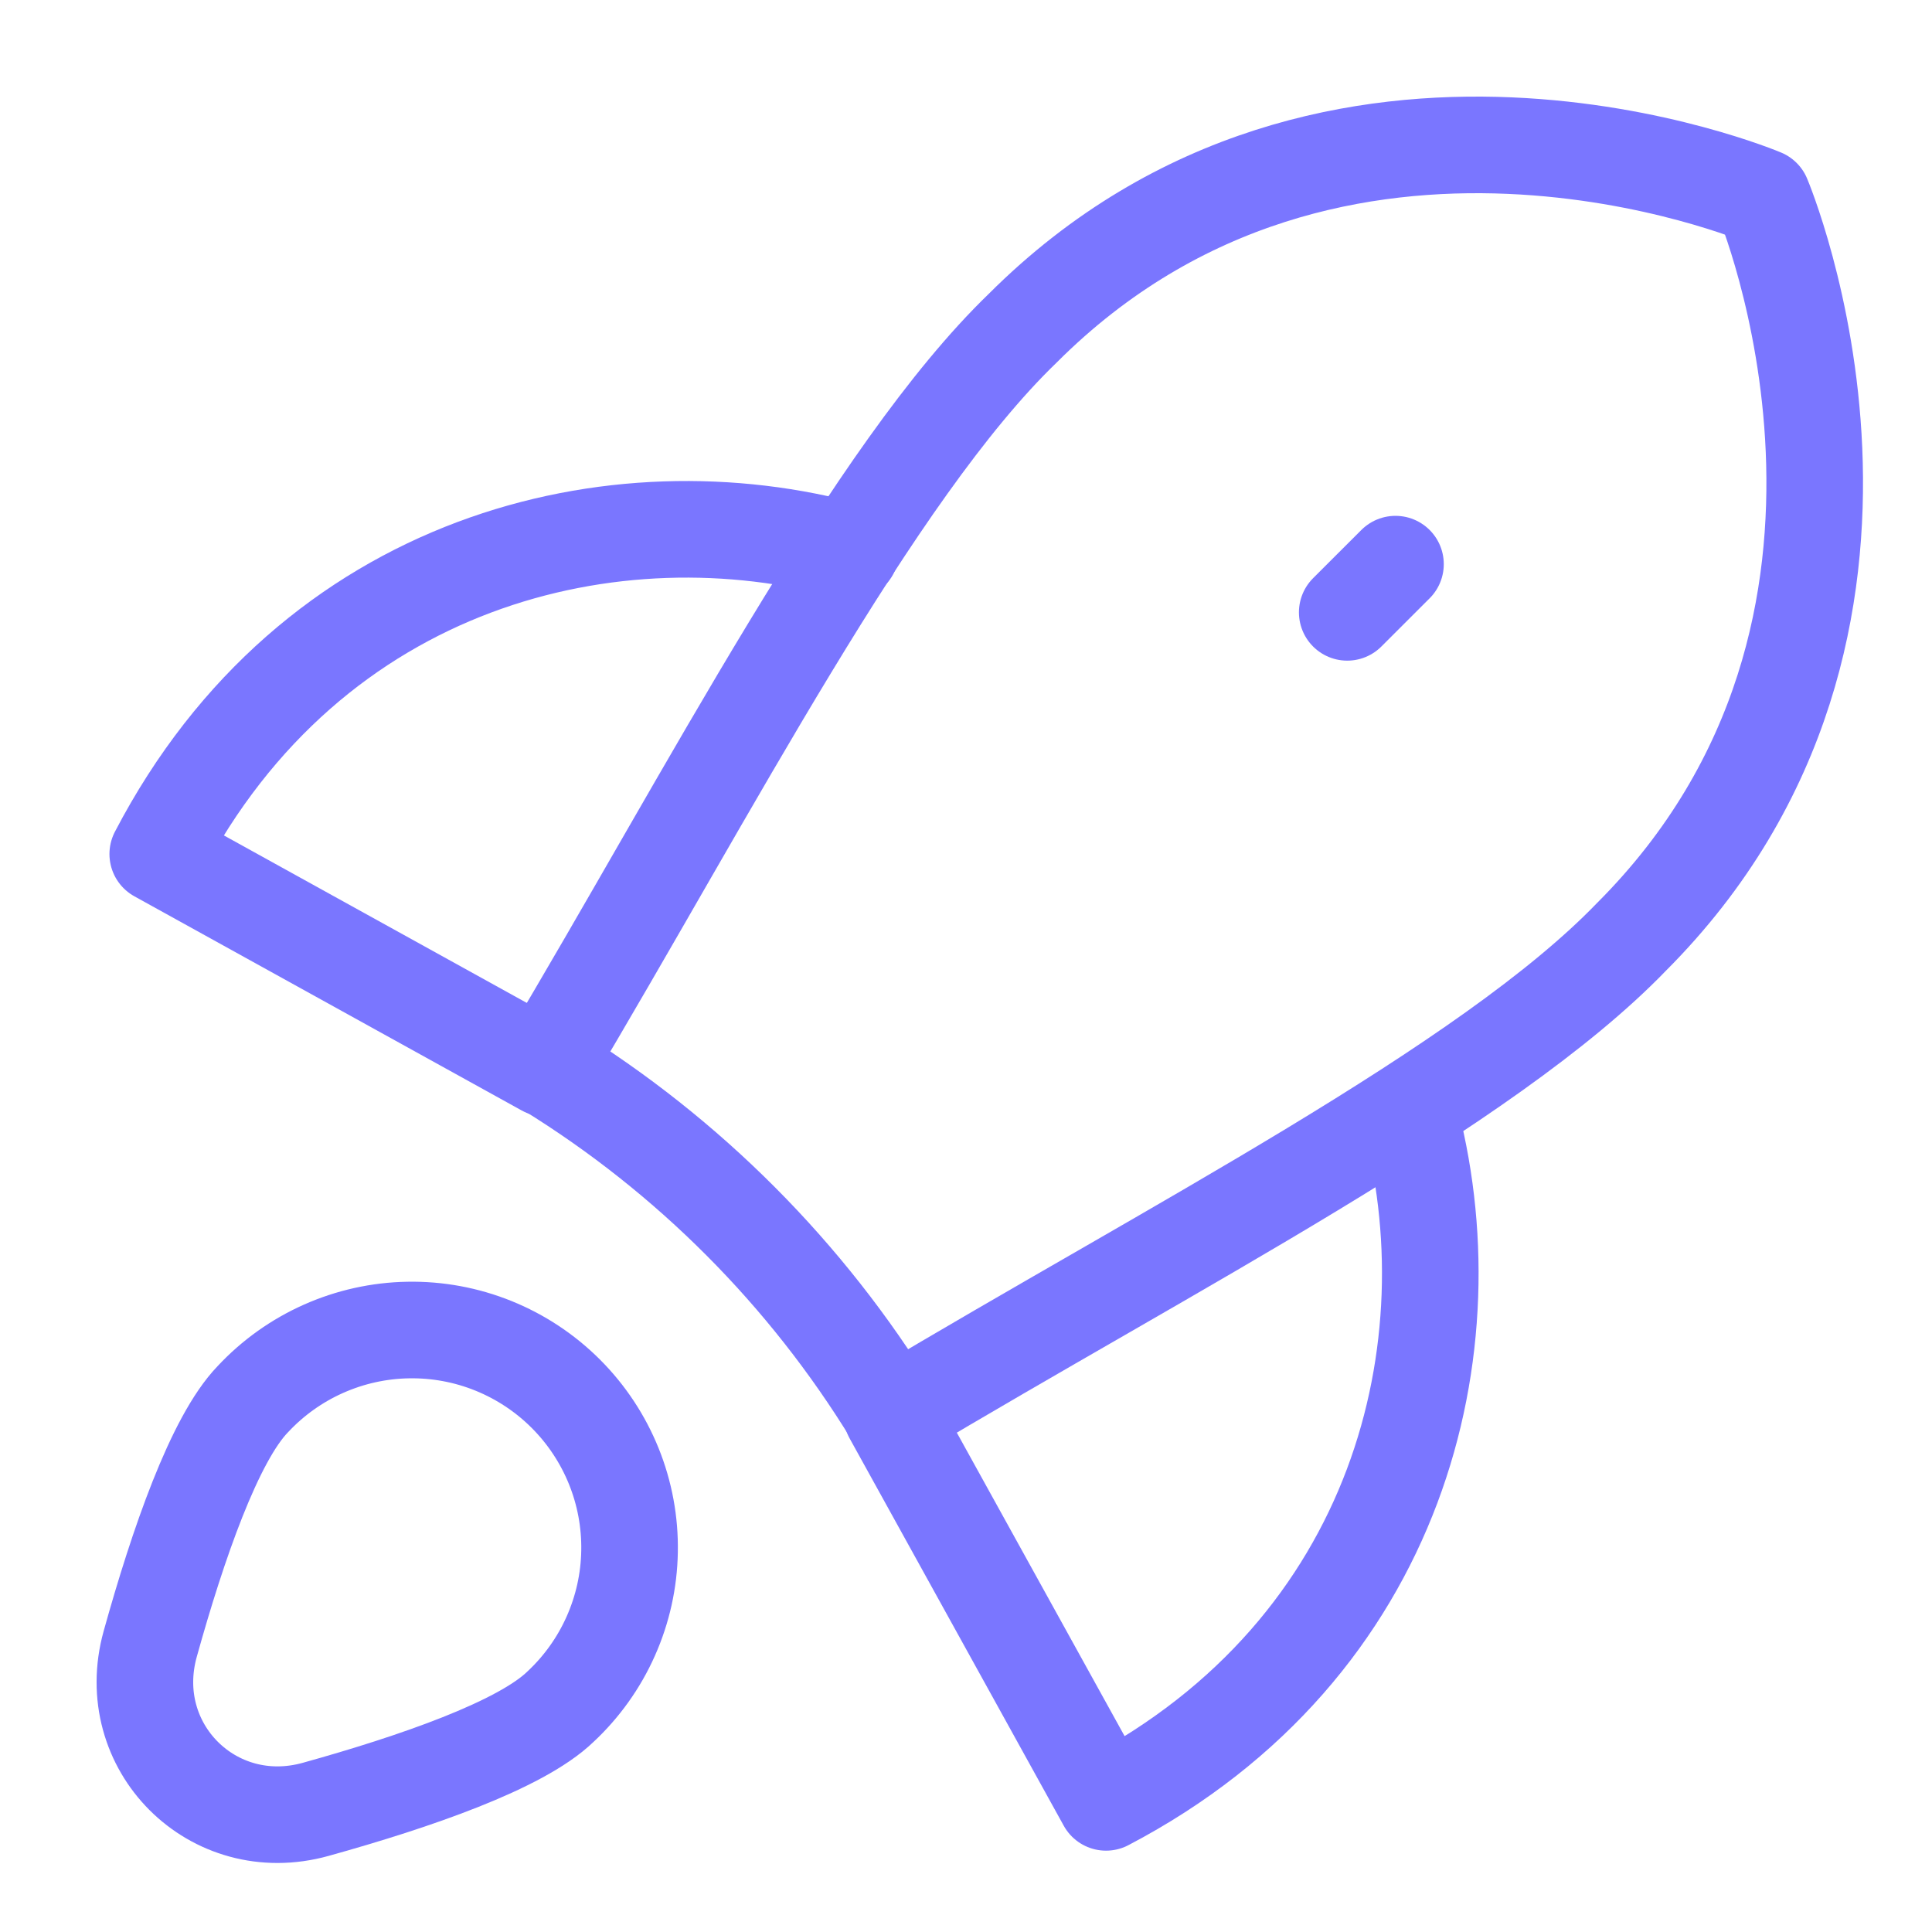
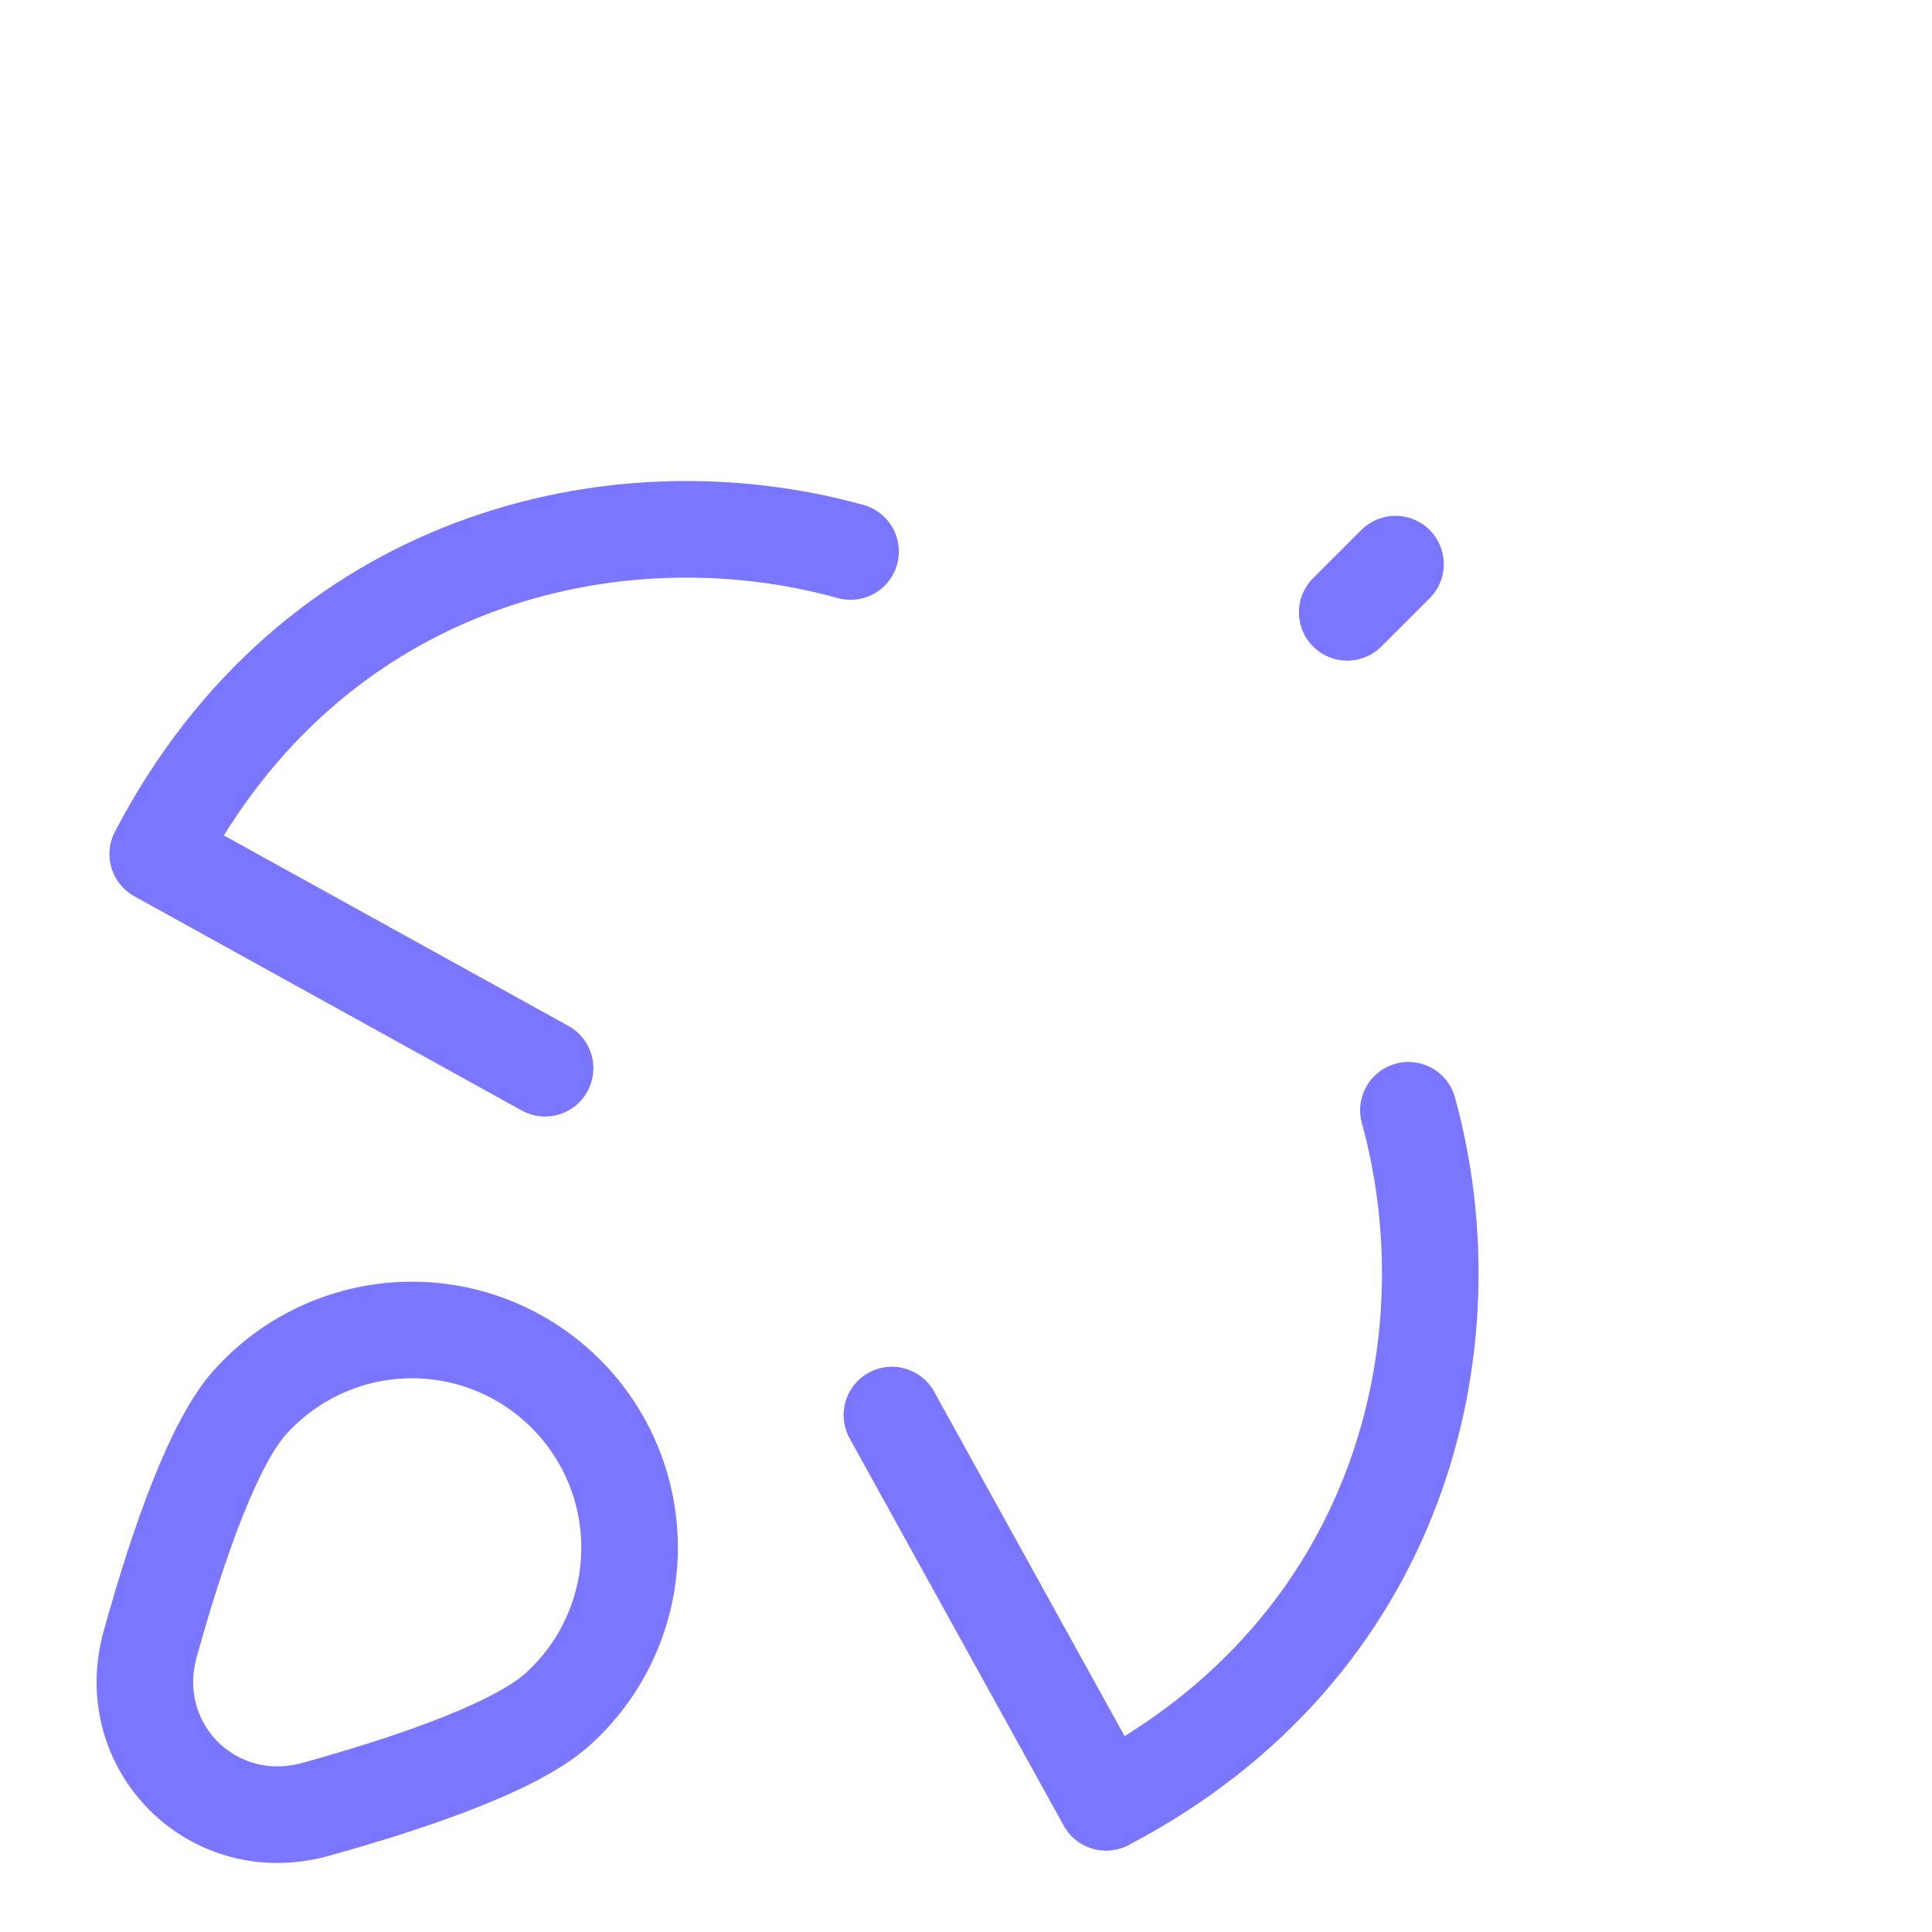
<svg xmlns="http://www.w3.org/2000/svg" width="40" height="40" viewBox="0 0 40 40" fill="none">
  <path d="M11.285 22.116L3.266 17.682C6.462 11.554 12.755 10.07 17.61 11.418" stroke="#7A76FF" stroke-width="2" stroke-linecap="round" stroke-linejoin="round" />
  <path d="M18.466 29.297L22.899 37.316C29.007 34.116 30.496 27.839 29.16 22.987" stroke="#7A76FF" stroke-width="2" stroke-linecap="round" stroke-linejoin="round" />
-   <path d="M11.285 22.089L11.352 22.131C14.258 23.924 16.7 26.375 18.483 29.287C24.241 25.837 30.787 22.496 33.775 19.4C40.239 12.935 36.491 4.081 36.491 4.081C36.491 4.081 27.636 0.332 21.172 6.797C18.075 9.785 14.707 16.358 11.285 22.089Z" stroke="#7A76FF" stroke-width="2" stroke-linecap="round" stroke-linejoin="round" />
  <path d="M11.601 35.338C10.778 36.132 8.602 36.886 6.535 37.461C4.407 38.053 2.518 36.164 3.11 34.036C3.685 31.969 4.439 29.793 5.233 28.97C5.646 28.527 6.143 28.172 6.696 27.926C7.248 27.68 7.845 27.547 8.45 27.537C9.055 27.526 9.656 27.637 10.217 27.864C10.778 28.091 11.287 28.428 11.715 28.856C12.143 29.284 12.48 29.793 12.707 30.354C12.934 30.915 13.045 31.516 13.034 32.121C13.024 32.726 12.891 33.323 12.645 33.875C12.399 34.428 12.044 34.925 11.601 35.338Z" stroke="#7A76FF" stroke-width="2" stroke-linecap="round" stroke-linejoin="round" />
  <path d="M27.893 12.678L28.892 11.68" stroke="#7A76FF" stroke-width="2" stroke-linecap="round" stroke-linejoin="round" />
</svg>